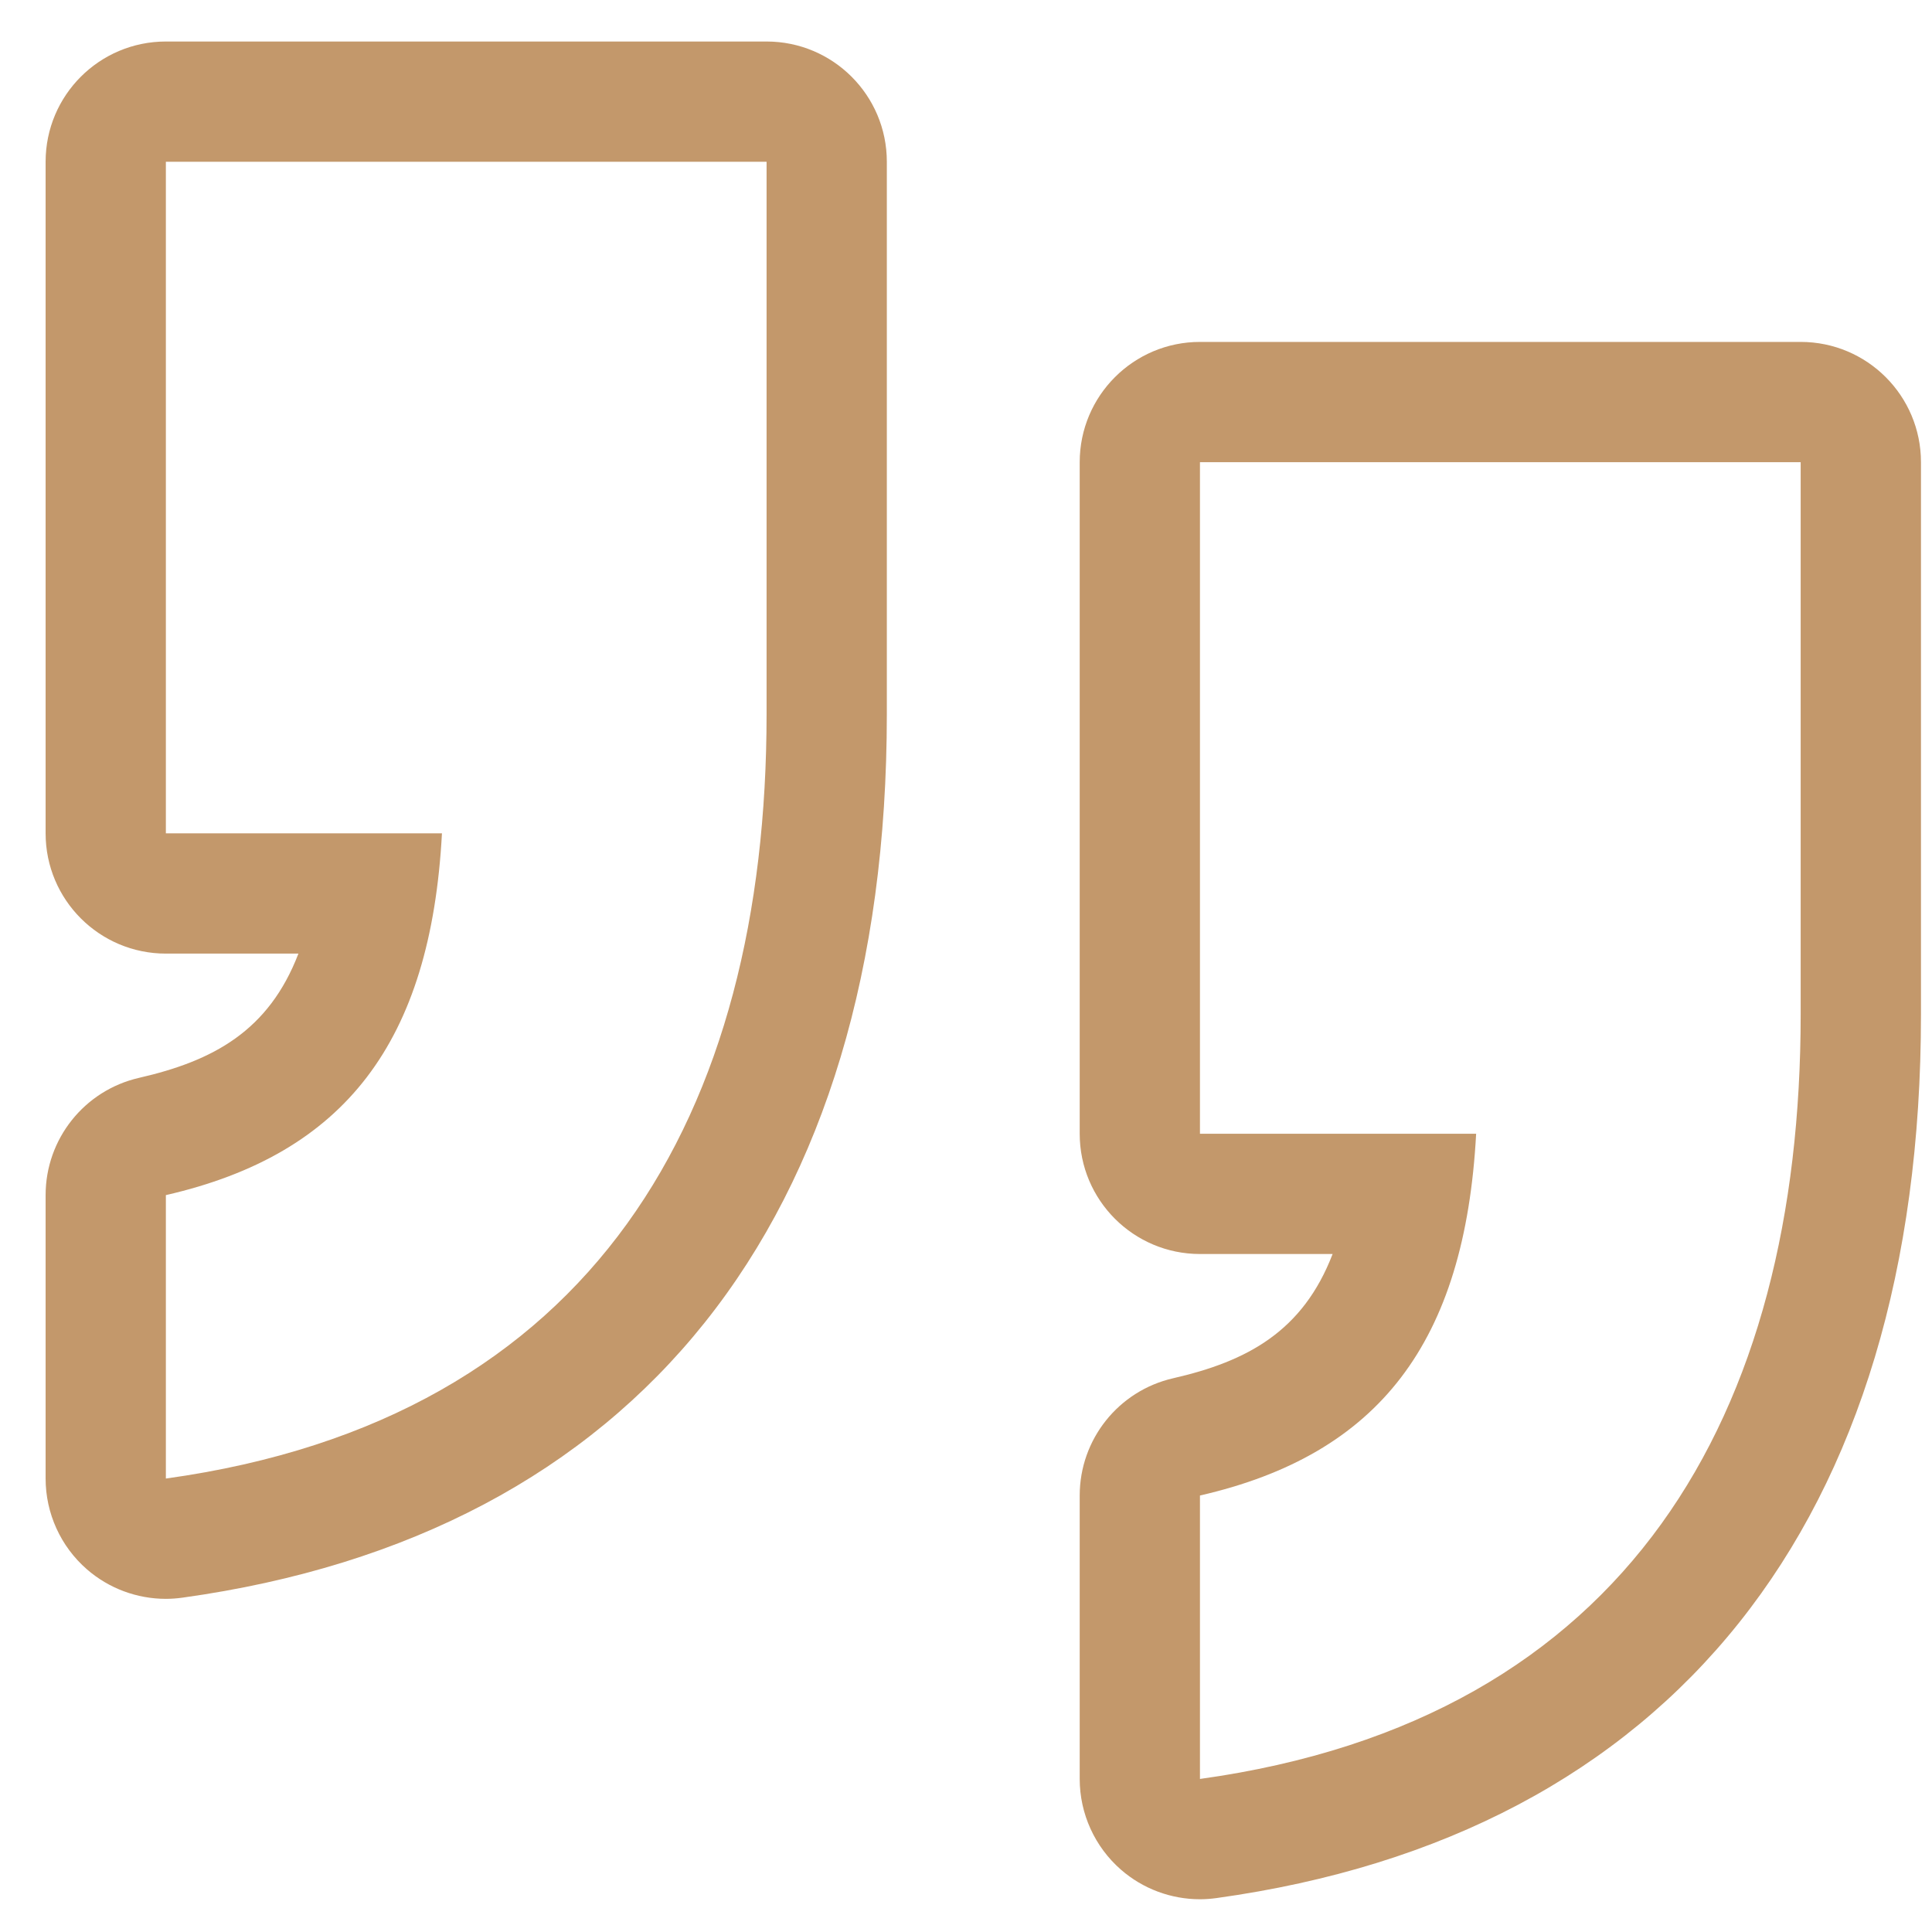
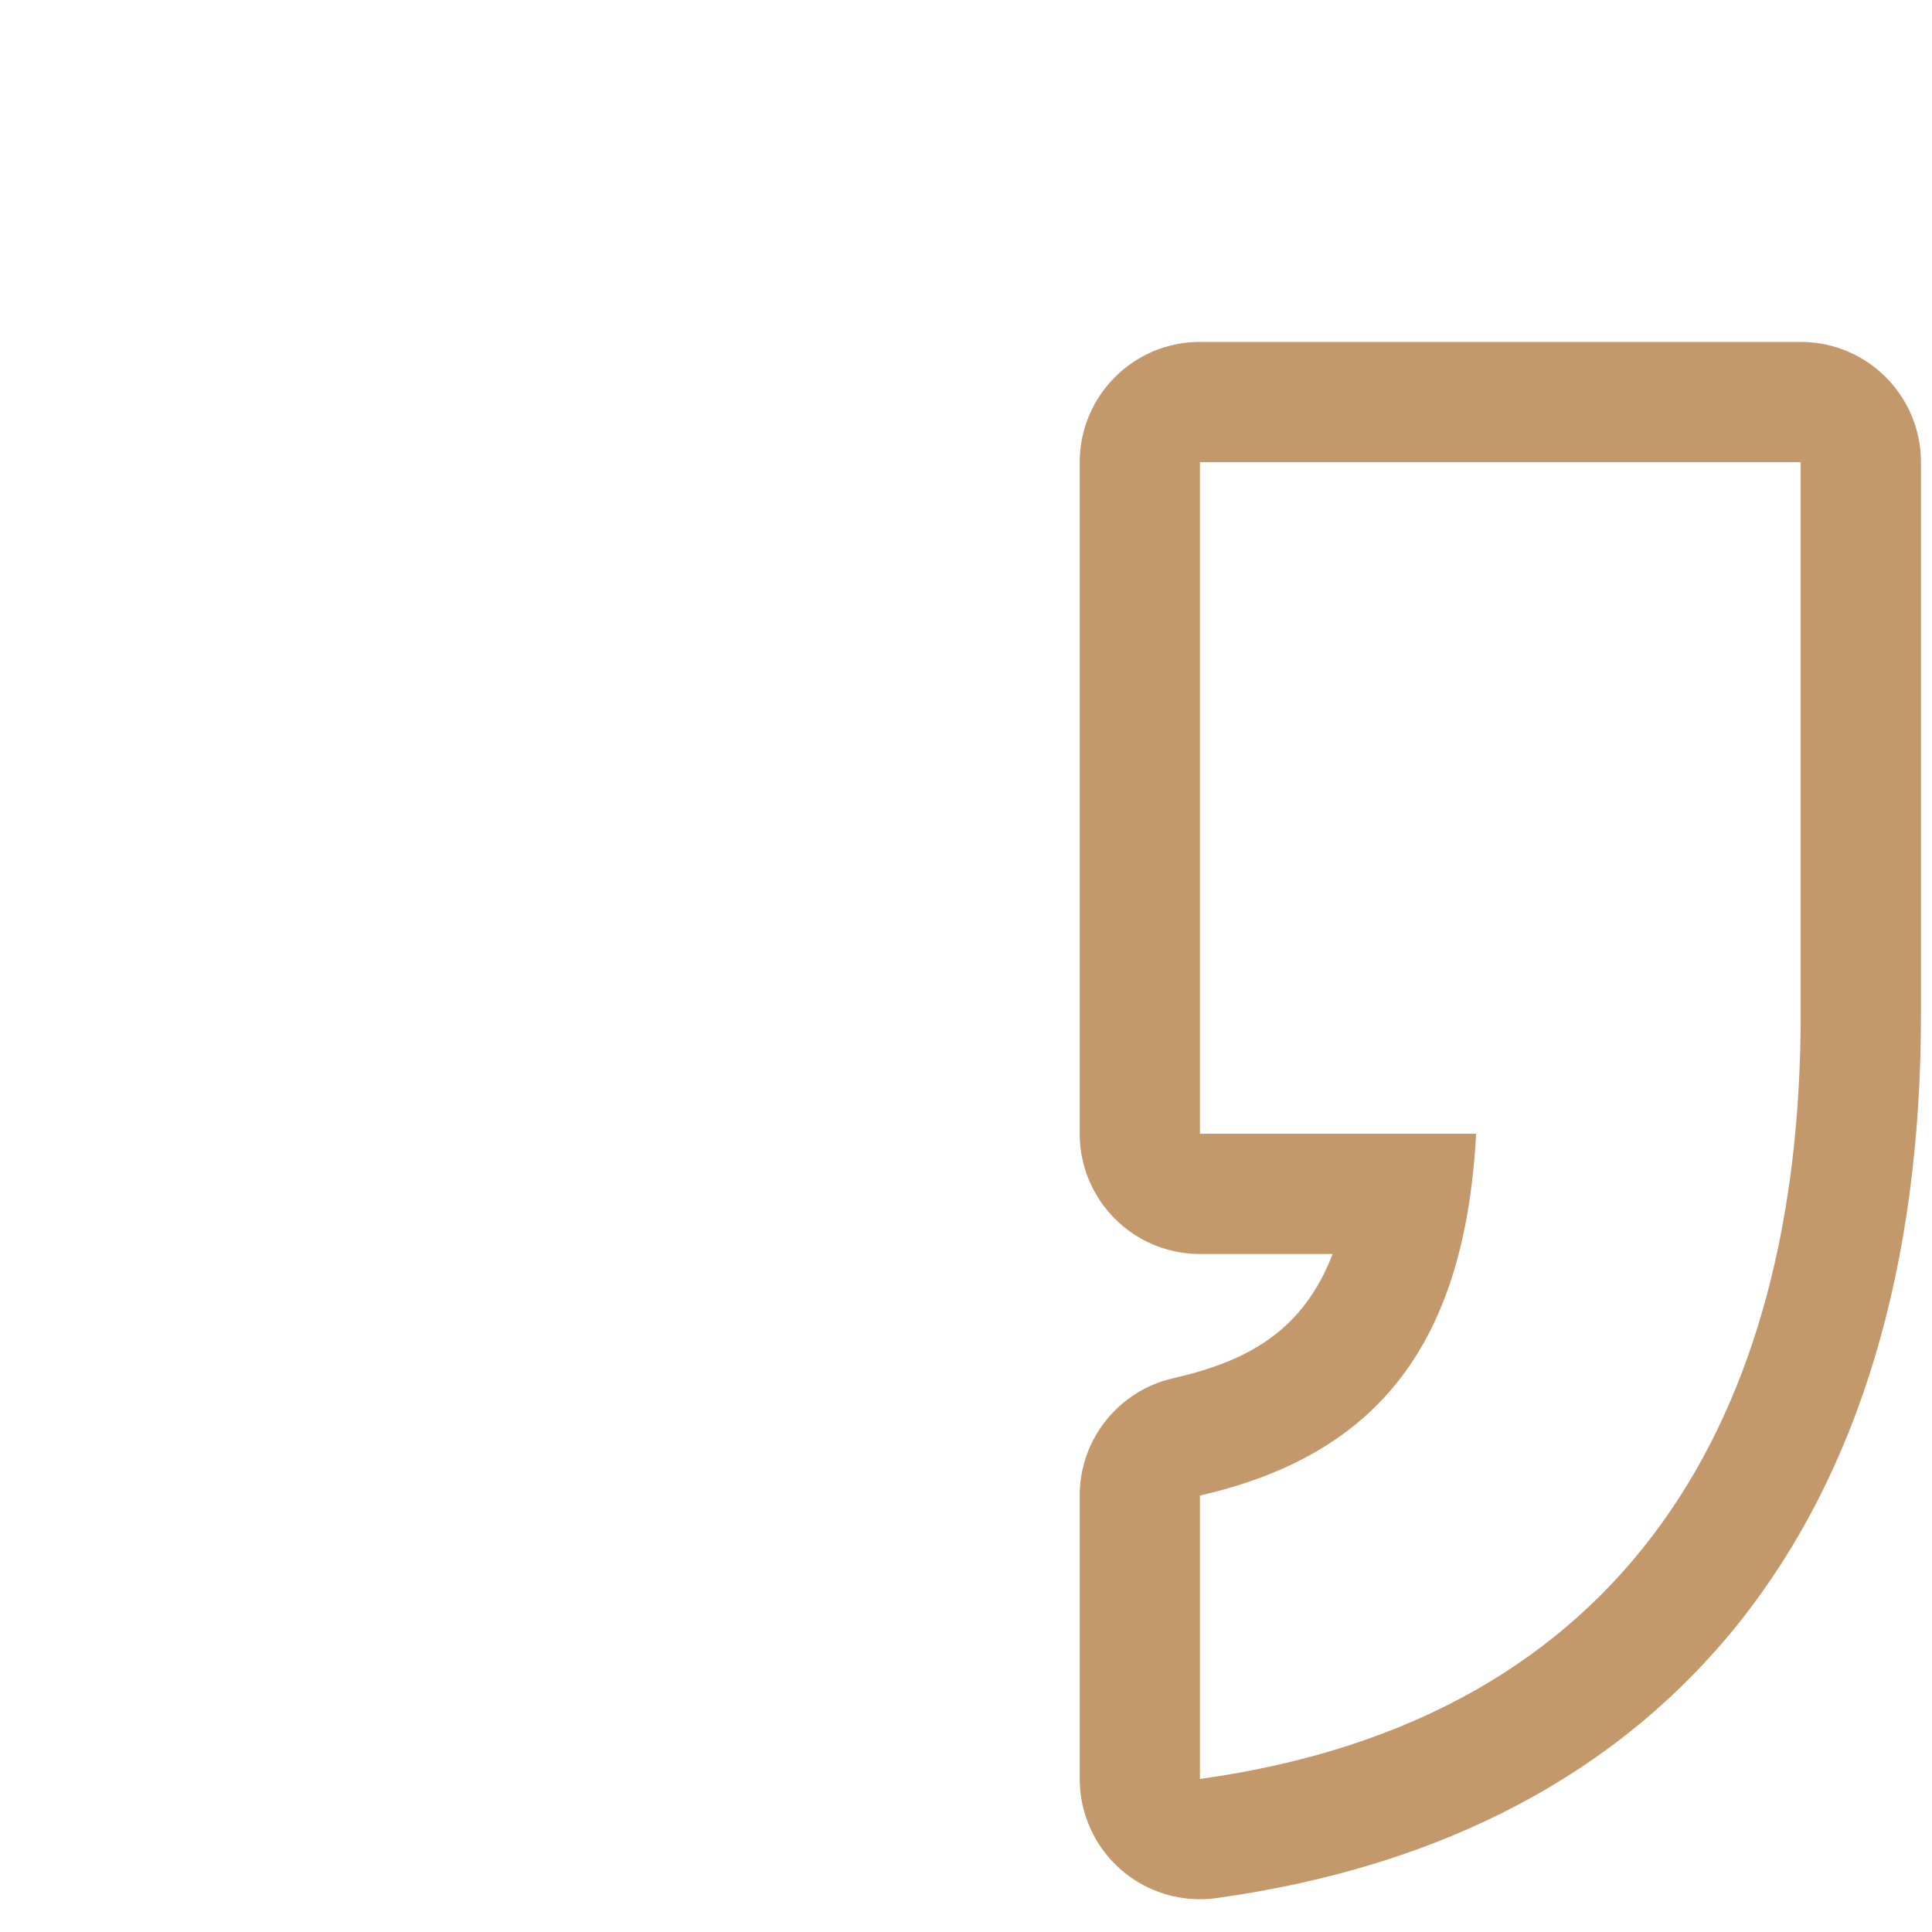
<svg xmlns="http://www.w3.org/2000/svg" width="41" height="41" viewBox="0 0 41 41" fill="none">
  <path d="M25.465 37.752V31.737C29.266 30.867 31.087 28.489 31.326 24.06H25.465V9.808H38.213V21.527C38.213 29.997 34.571 36.489 25.465 37.752ZM25.465 40.305C25.582 40.305 25.699 40.296 25.816 40.28C35.456 38.943 40.766 32.283 40.766 21.527V9.809C40.766 8.399 39.623 7.256 38.213 7.256H25.465C24.056 7.256 22.913 8.399 22.913 9.809V24.06C22.913 25.469 24.056 26.612 25.465 26.612H28.28C27.649 28.253 26.473 28.888 24.895 29.249C23.735 29.515 22.913 30.547 22.913 31.737V37.752C22.913 38.49 23.233 39.193 23.789 39.678C24.256 40.085 24.853 40.305 25.465 40.305Z" fill="#C3986B" />
-   <path d="M3.52 31.377V25.362C7.32 24.492 9.141 22.114 9.379 17.685H3.52V3.433H16.268V15.152C16.268 23.622 12.625 30.114 3.52 31.377ZM3.52 33.93C3.637 33.93 3.753 33.921 3.871 33.905C13.511 32.567 18.82 25.908 18.82 15.152V3.433C18.82 2.023 17.677 0.881 16.268 0.881H3.52C2.11 0.881 0.968 2.023 0.968 3.433V17.685C0.968 19.094 2.11 20.237 3.52 20.237H6.333C5.703 21.878 4.527 22.513 2.949 22.874C1.79 23.14 0.968 24.172 0.968 25.362V31.377C0.968 32.115 1.287 32.818 1.844 33.303C2.311 33.71 2.908 33.93 3.52 33.93Z" fill="#C3986B" />
</svg>